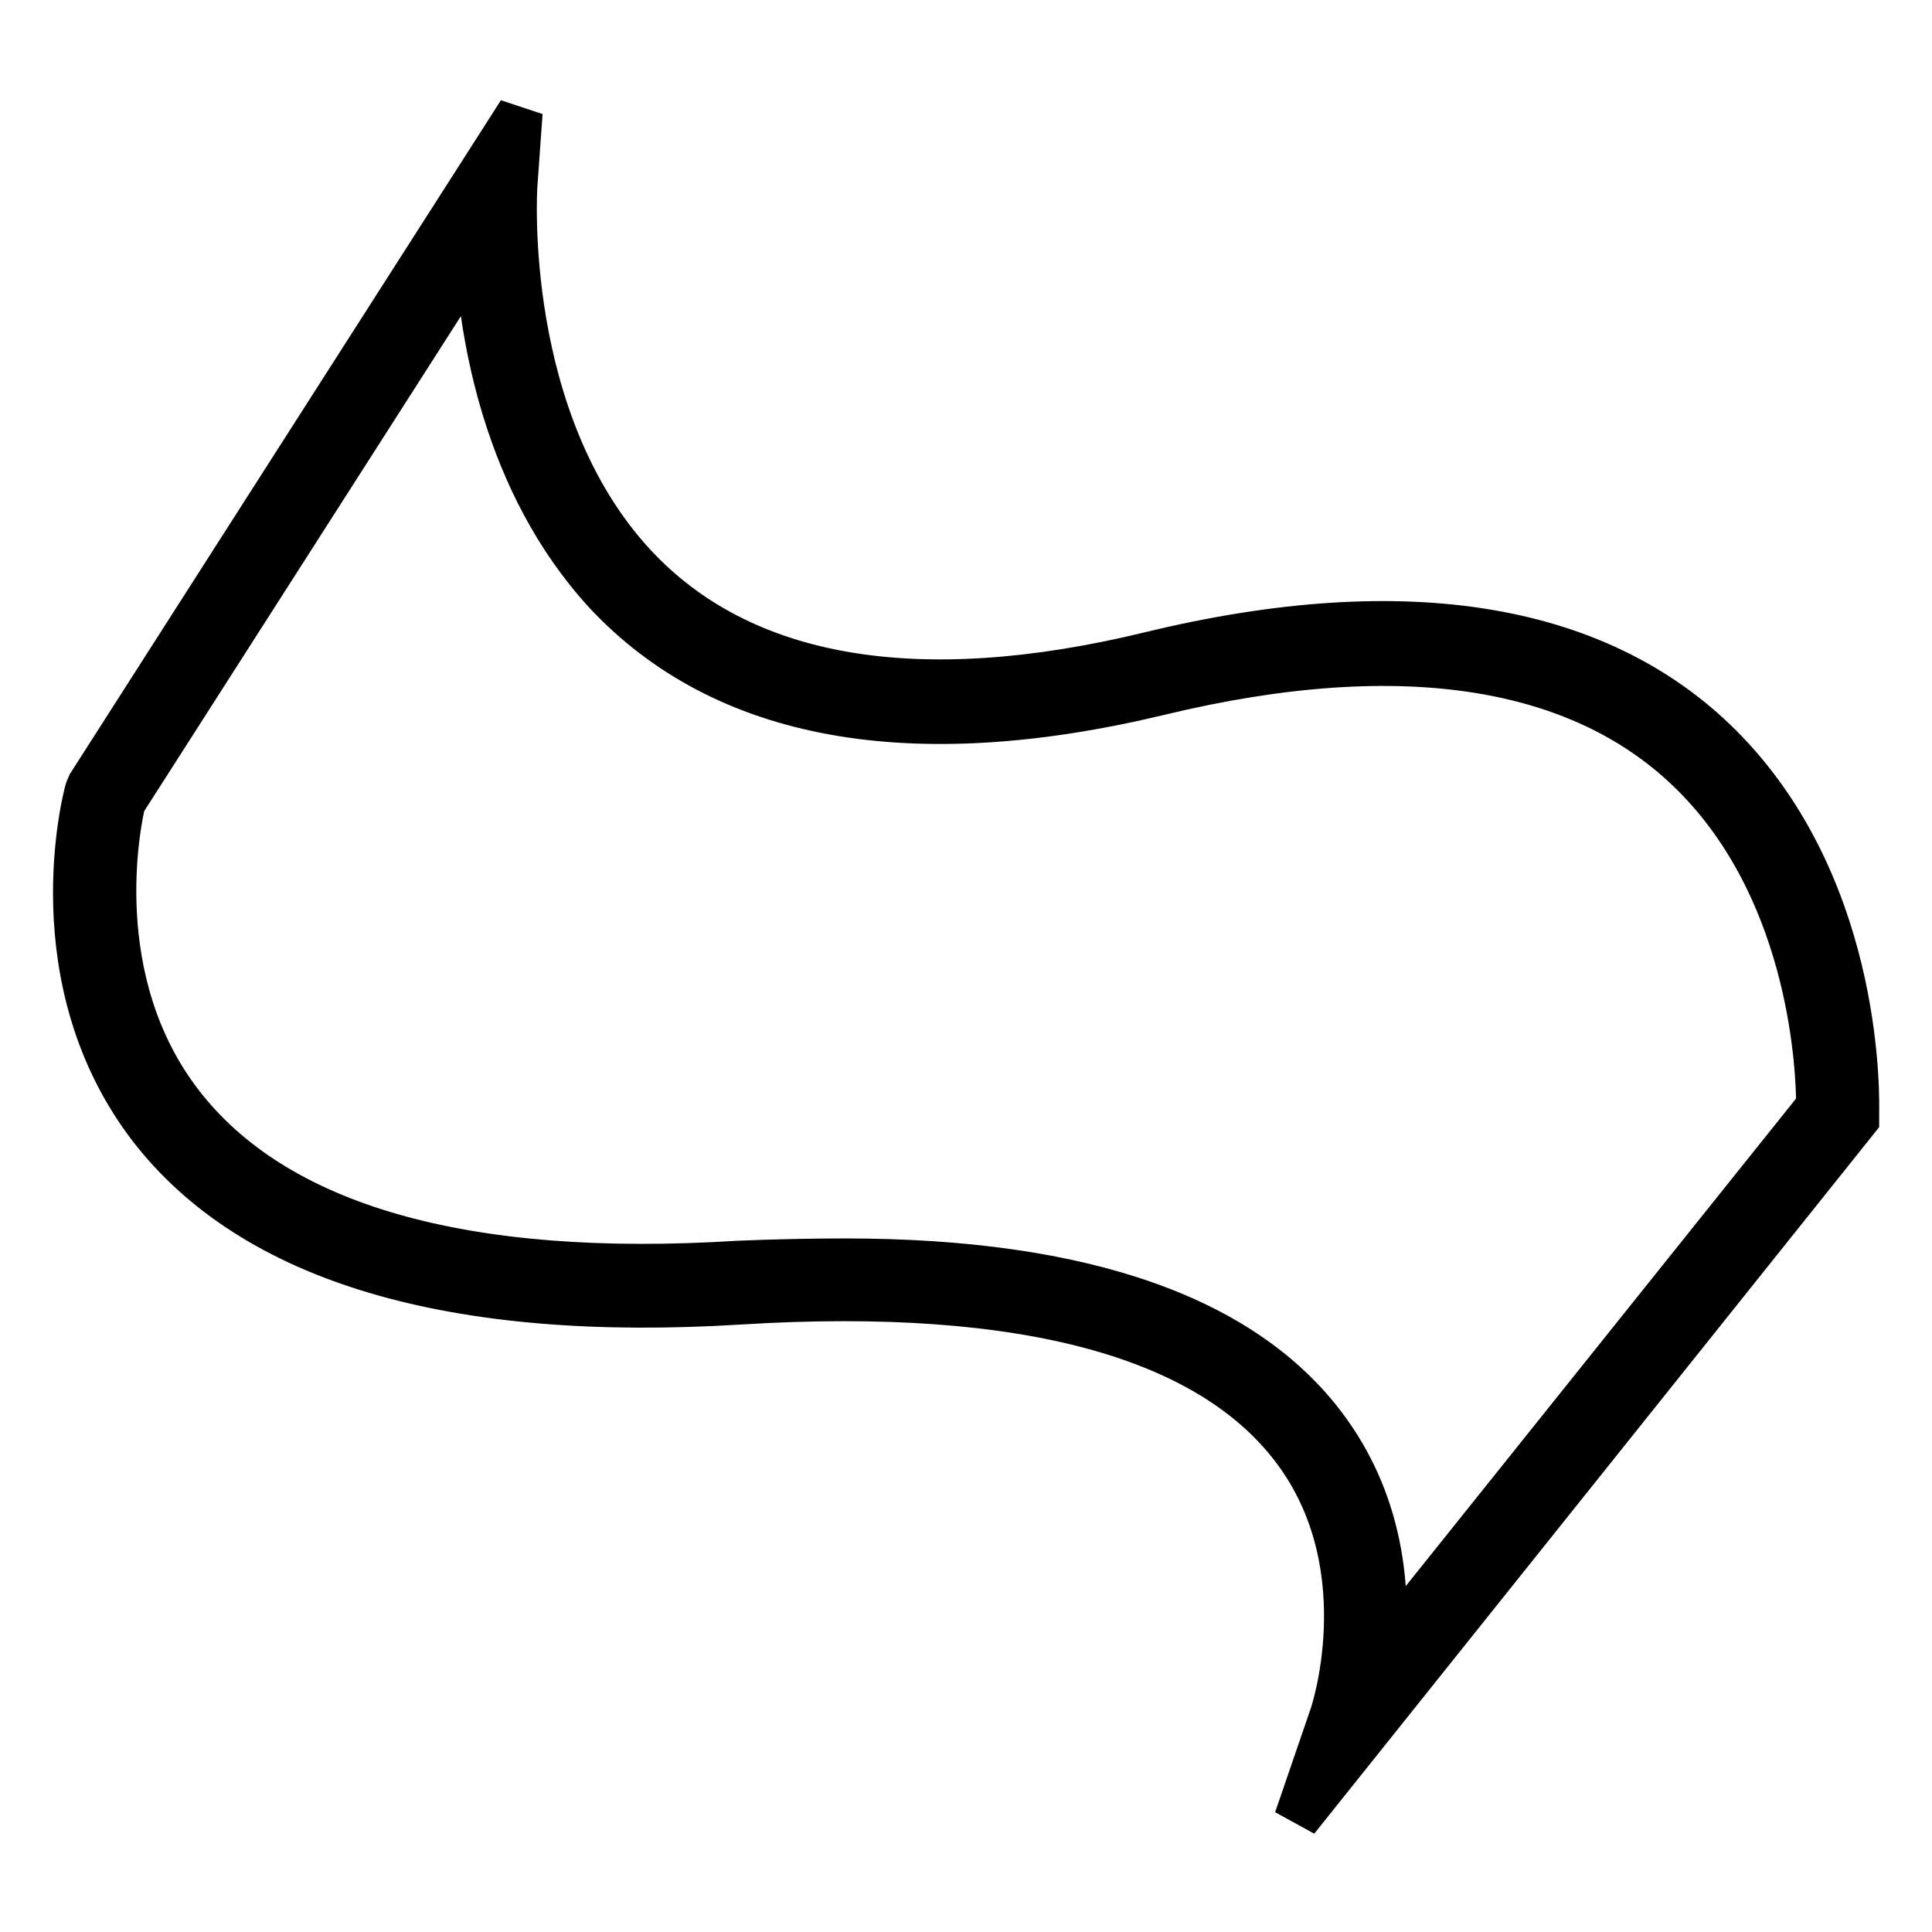
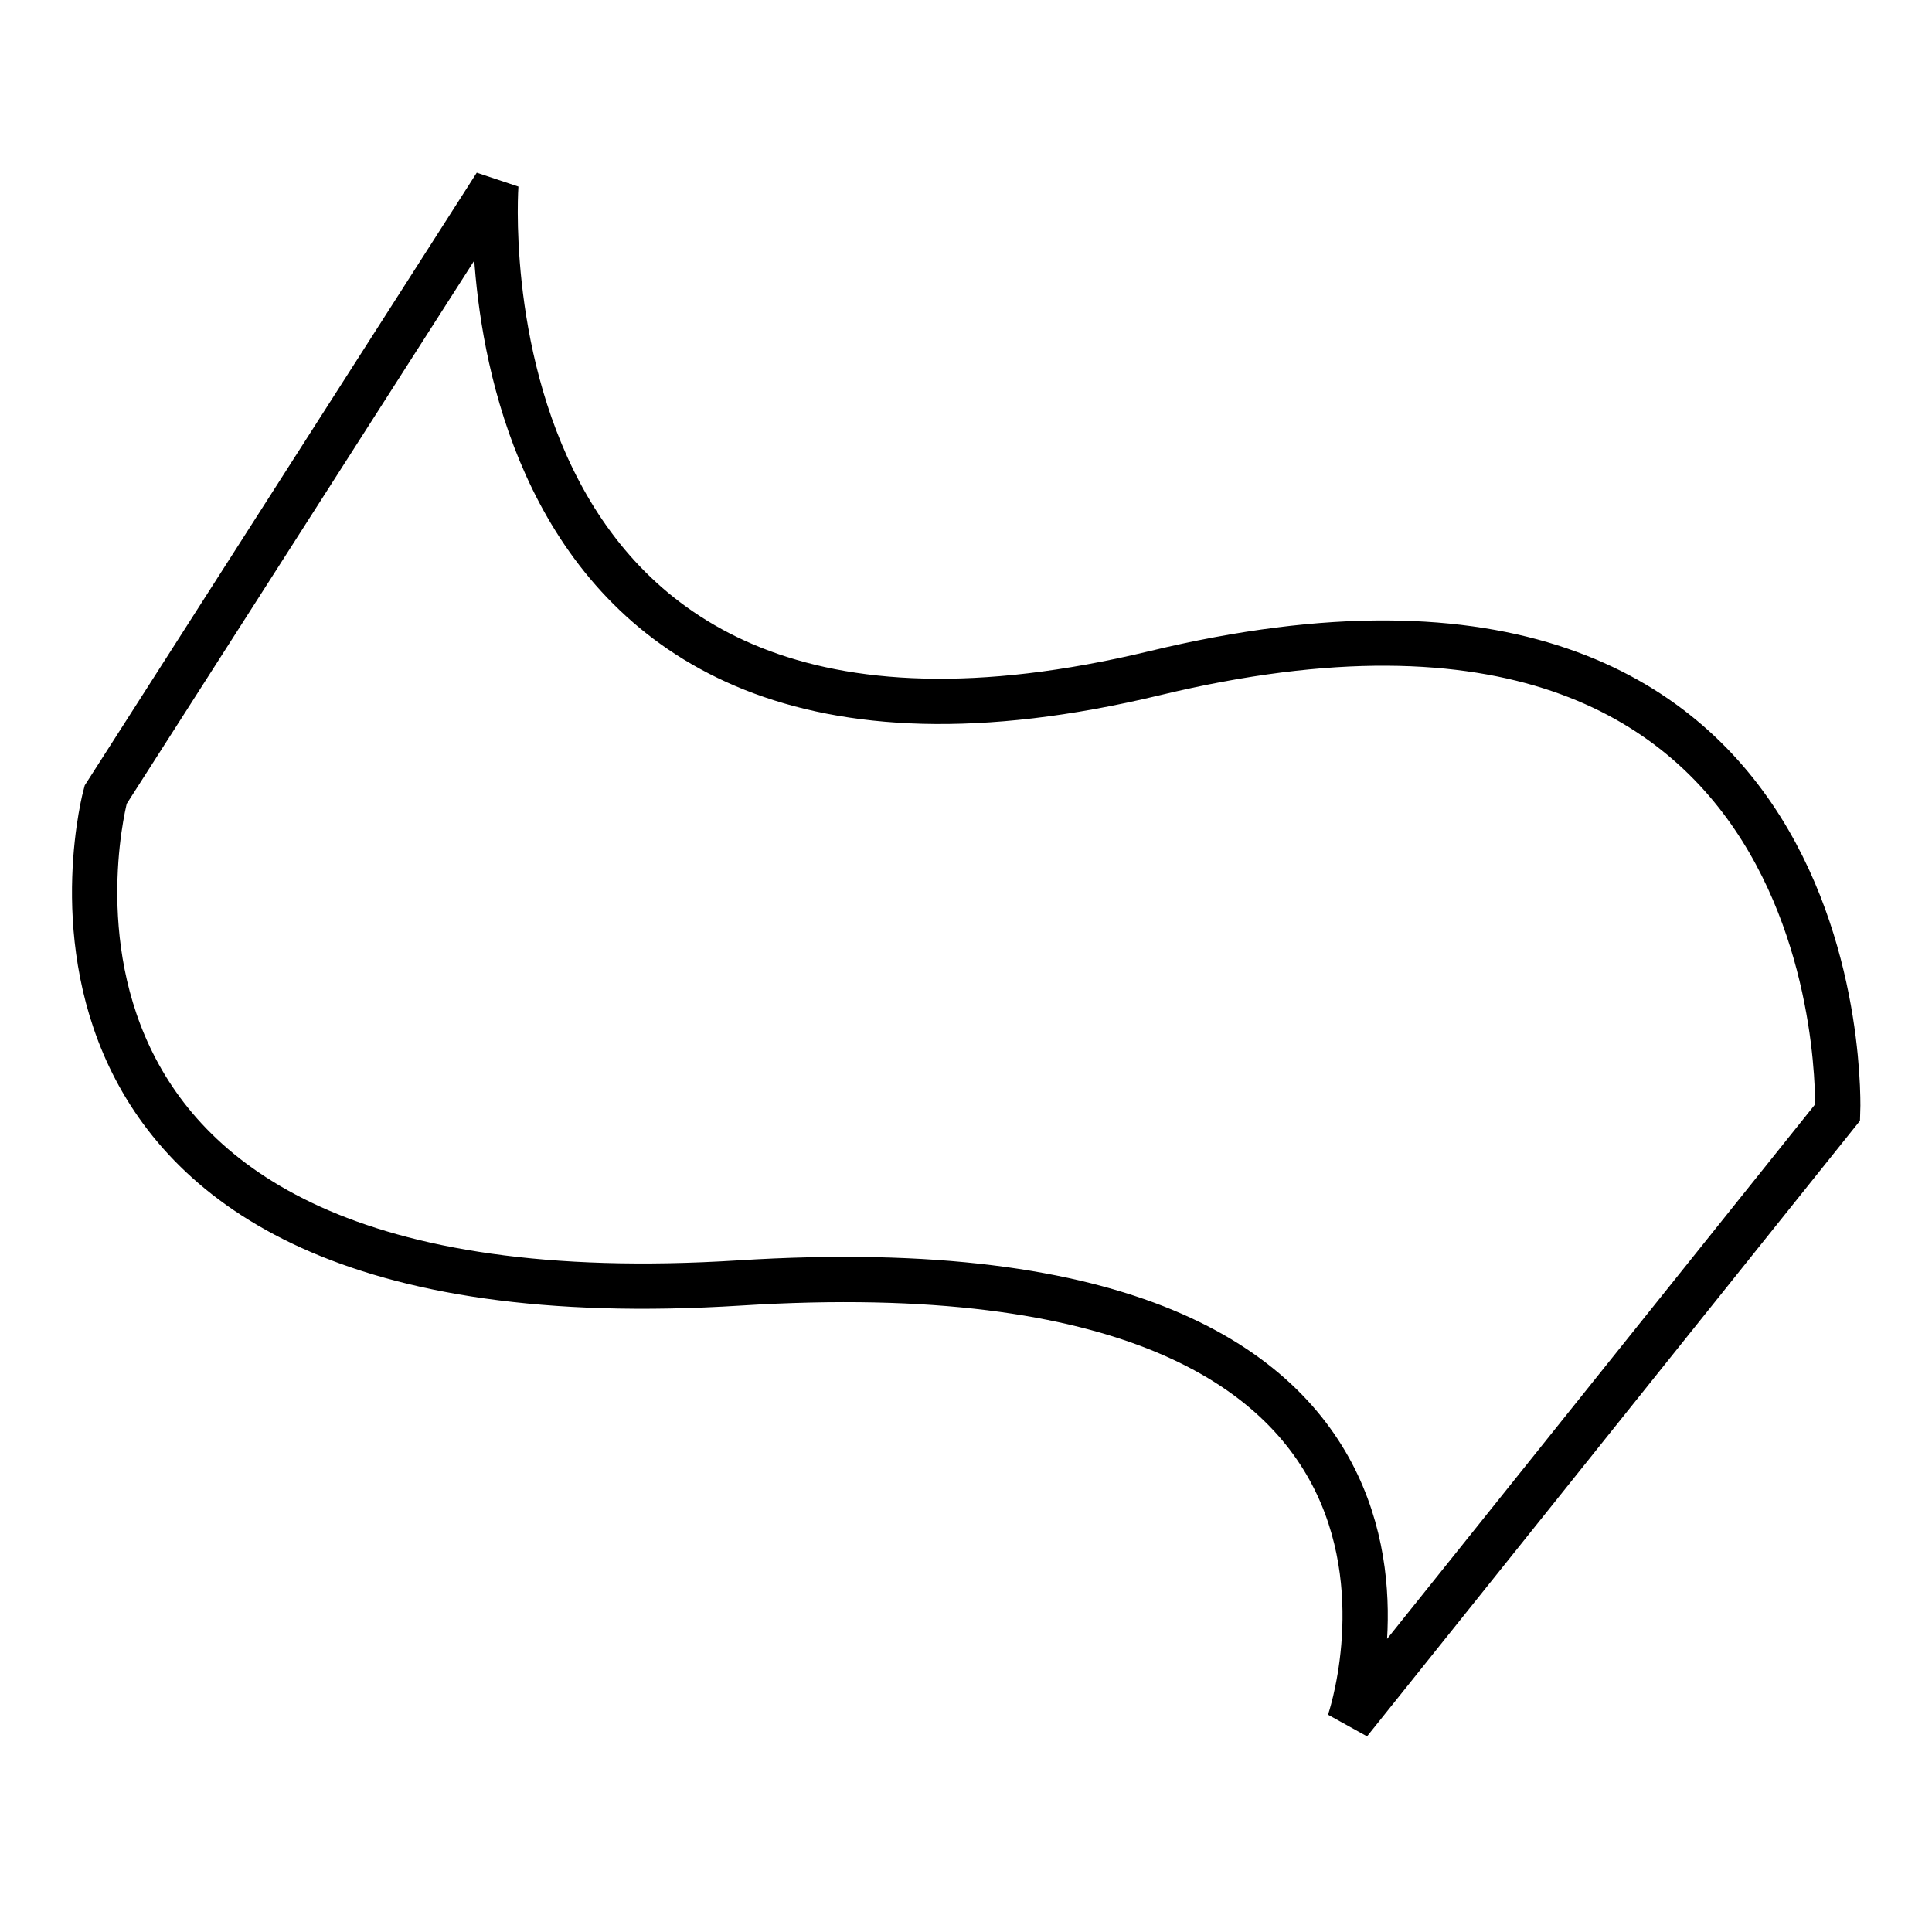
<svg xmlns="http://www.w3.org/2000/svg" version="1.1" x="0px" y="0px" viewBox="0 0 256 256" enable-background="new 0 0 256 256" xml:space="preserve">
  <g>
    <g>
      <path stroke-width="6" fill-opacity="0" stroke="#000000" d="M65.7,24.5c0,0-6.5,87.3,87.3,64.7c93.7-22.6,90.5,58.2,90.5,58.2l-64.7,80.8c0,0,22.6-64.7-80.8-58.2c-103.5,6.5-84-64.7-84-64.7L65.7,24.5z" />
-       <path stroke-width="6" fill-opacity="0" stroke="#000000" d="M171.8,241.1l4.7-13.7c0.1-0.2,6.5-19.3-4.5-34.7c-11.2-15.7-36.2-22.5-73.8-20.2c-38.3,2.4-64.7-5.5-78.3-23.2c-14.9-19.5-8.6-43.6-8.3-44.6l0.3-0.7l57-89.1l-0.7,9.8c0,0.3-2,31,15.8,50.2c14.2,15.3,37.5,19.3,68.4,11.8c34.2-8.3,60.2-3.8,76.3,13c18.2,19,17.3,46.6,17.3,47.8l0,0.8L171.8,241.1z M112,167.1c31.8,0,53.4,7.7,64.1,22.8c7.1,10,7.8,21,7.1,28.9l57.8-72.2c0-4.6-0.8-27.6-15.9-43.3c-14.8-15.4-39.2-19.3-71.5-11.5c-32.9,7.9-57.7,3.4-73.3-13.3C66.9,63.9,63.8,44.2,63.2,33l-46.9,73.3c-0.7,2.9-4.9,23.6,7.6,39.9c12.5,16.3,37.5,23.5,74,21.2C102.7,167.2,107.5,167.1,112,167.1z" />
    </g>
  </g>
</svg>